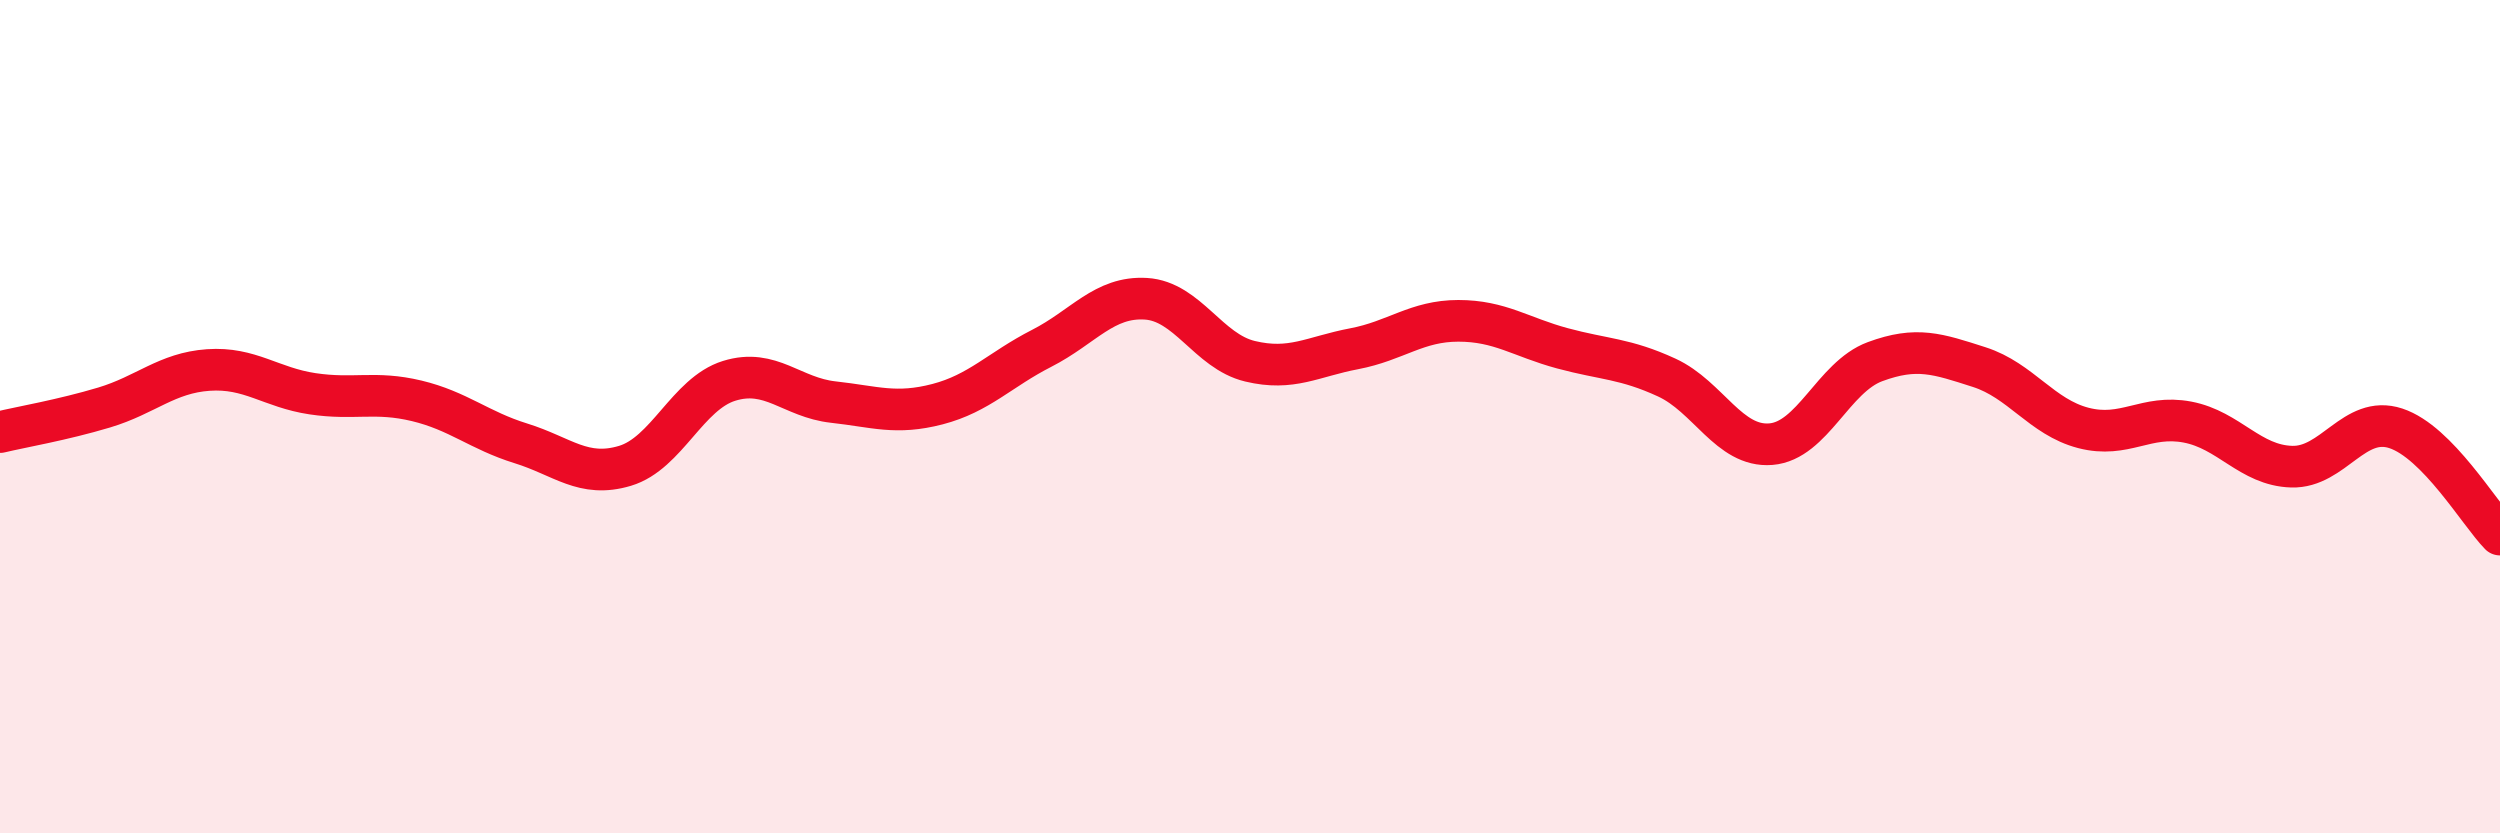
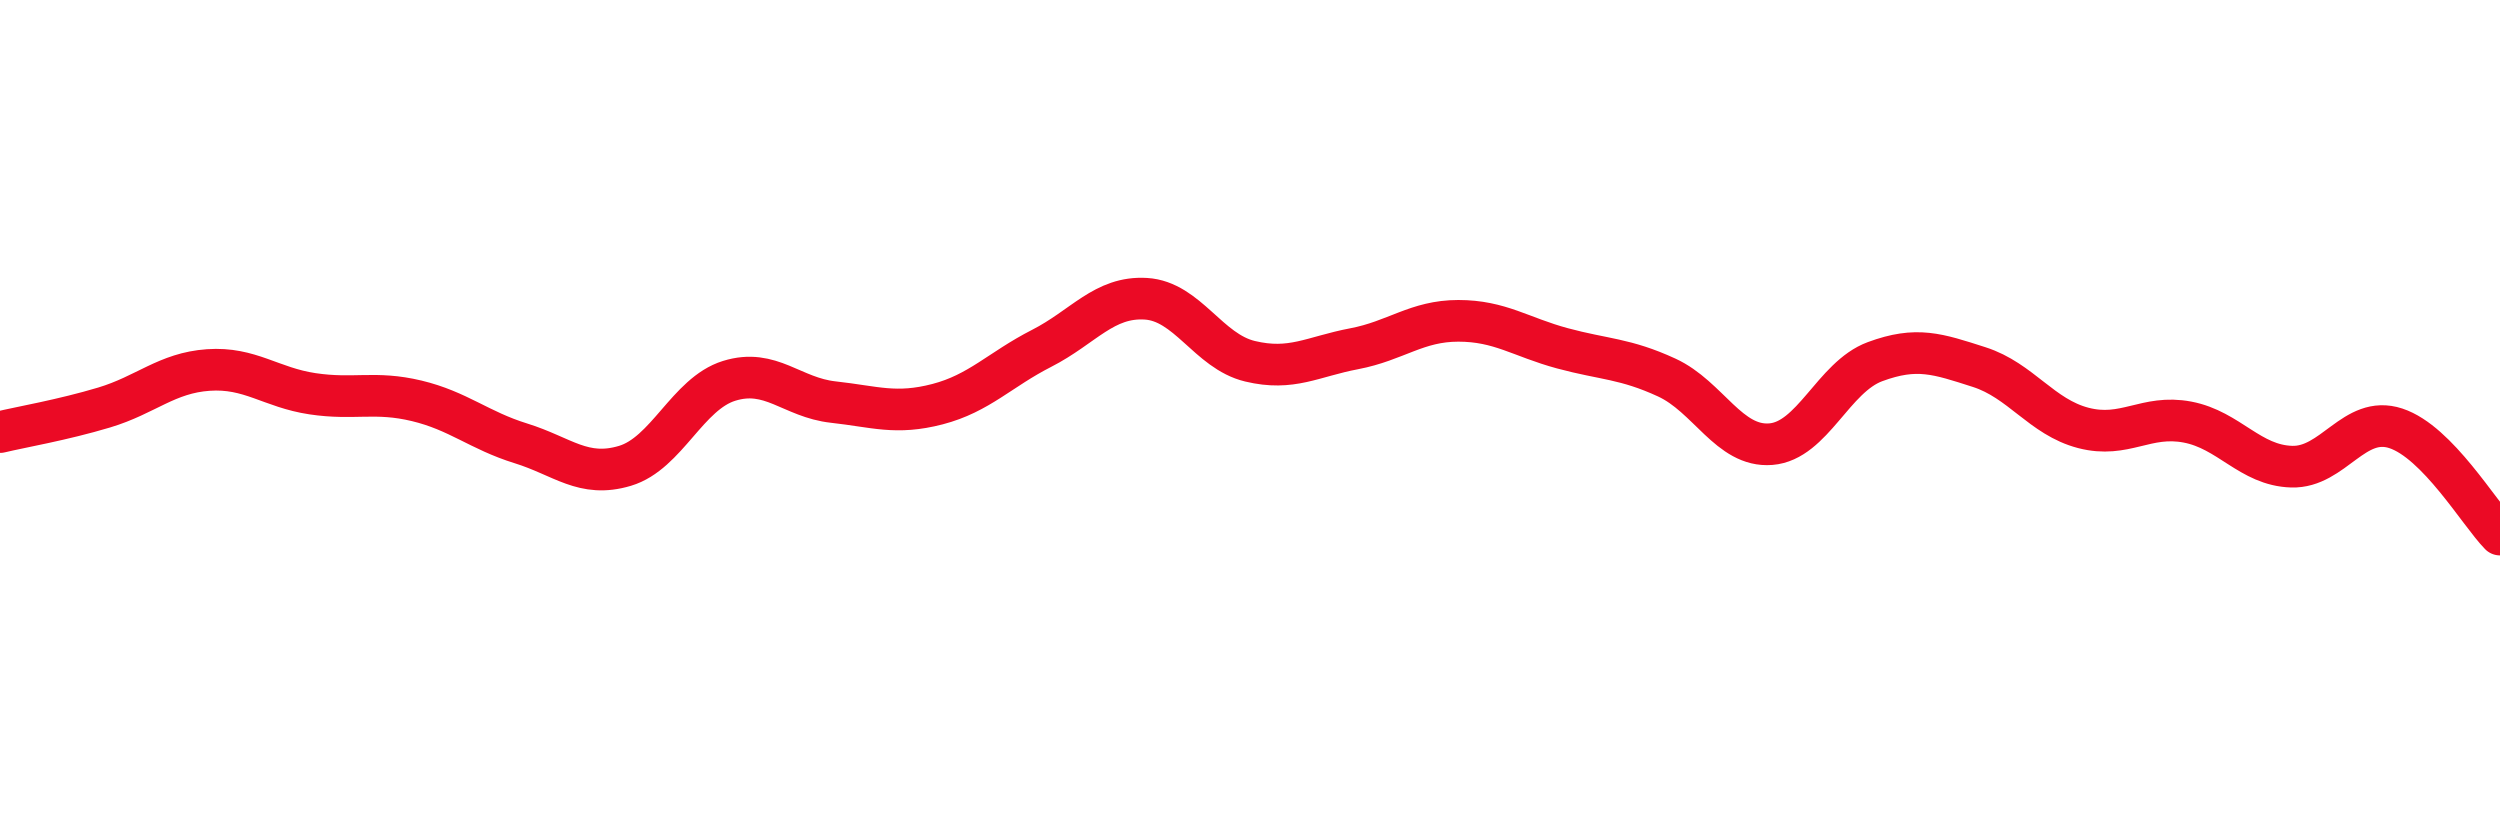
<svg xmlns="http://www.w3.org/2000/svg" width="60" height="20" viewBox="0 0 60 20">
-   <path d="M 0,10.37 C 0.5,10.25 1.5,10.08 2.5,9.78 C 3.5,9.48 4,8.95 5,8.88 C 6,8.81 6.5,9.3 7.5,9.45 C 8.5,9.6 9,9.38 10,9.62 C 11,9.86 11.5,10.33 12.5,10.64 C 13.5,10.95 14,11.48 15,11.18 C 16,10.88 16.5,9.45 17.5,9.14 C 18.5,8.83 19,9.54 20,9.65 C 21,9.76 21.5,9.96 22.5,9.7 C 23.5,9.44 24,8.87 25,8.36 C 26,7.85 26.5,7.11 27.5,7.17 C 28.5,7.23 29,8.43 30,8.67 C 31,8.91 31.5,8.56 32.5,8.37 C 33.5,8.18 34,7.7 35,7.7 C 36,7.7 36.5,8.09 37.5,8.36 C 38.5,8.63 39,8.6 40,9.06 C 41,9.52 41.5,10.74 42.5,10.66 C 43.5,10.58 44,9.05 45,8.68 C 46,8.31 46.5,8.49 47.5,8.81 C 48.5,9.13 49,10.01 50,10.27 C 51,10.53 51.5,9.94 52.5,10.13 C 53.5,10.32 54,11.17 55,11.2 C 56,11.23 56.5,9.95 57.5,10.28 C 58.5,10.61 59.5,12.32 60,12.83L60 20L0 20Z" fill="#EB0A25" opacity="0.1" stroke-linecap="round" stroke-linejoin="round" />
  <path d="M 0,10.37 C 0.5,10.25 1.5,10.08 2.5,9.78 C 3.5,9.48 4,8.95 5,8.88 C 6,8.81 6.5,9.3 7.5,9.45 C 8.5,9.6 9,9.38 10,9.62 C 11,9.86 11.5,10.33 12.5,10.64 C 13.5,10.95 14,11.48 15,11.18 C 16,10.88 16.5,9.45 17.5,9.14 C 18.5,8.83 19,9.54 20,9.65 C 21,9.76 21.5,9.96 22.5,9.7 C 23.5,9.44 24,8.87 25,8.36 C 26,7.85 26.5,7.11 27.5,7.17 C 28.5,7.23 29,8.43 30,8.67 C 31,8.91 31.5,8.56 32.5,8.37 C 33.5,8.18 34,7.7 35,7.7 C 36,7.7 36.5,8.09 37.5,8.36 C 38.5,8.63 39,8.6 40,9.06 C 41,9.52 41.5,10.74 42.5,10.66 C 43.5,10.58 44,9.05 45,8.68 C 46,8.31 46.5,8.49 47.5,8.81 C 48.5,9.13 49,10.01 50,10.27 C 51,10.53 51.5,9.94 52.5,10.13 C 53.5,10.32 54,11.17 55,11.2 C 56,11.23 56.5,9.95 57.5,10.28 C 58.5,10.61 59.5,12.32 60,12.83" stroke="#EB0A25" stroke-width="1" fill="none" stroke-linecap="round" stroke-linejoin="round" />
</svg>